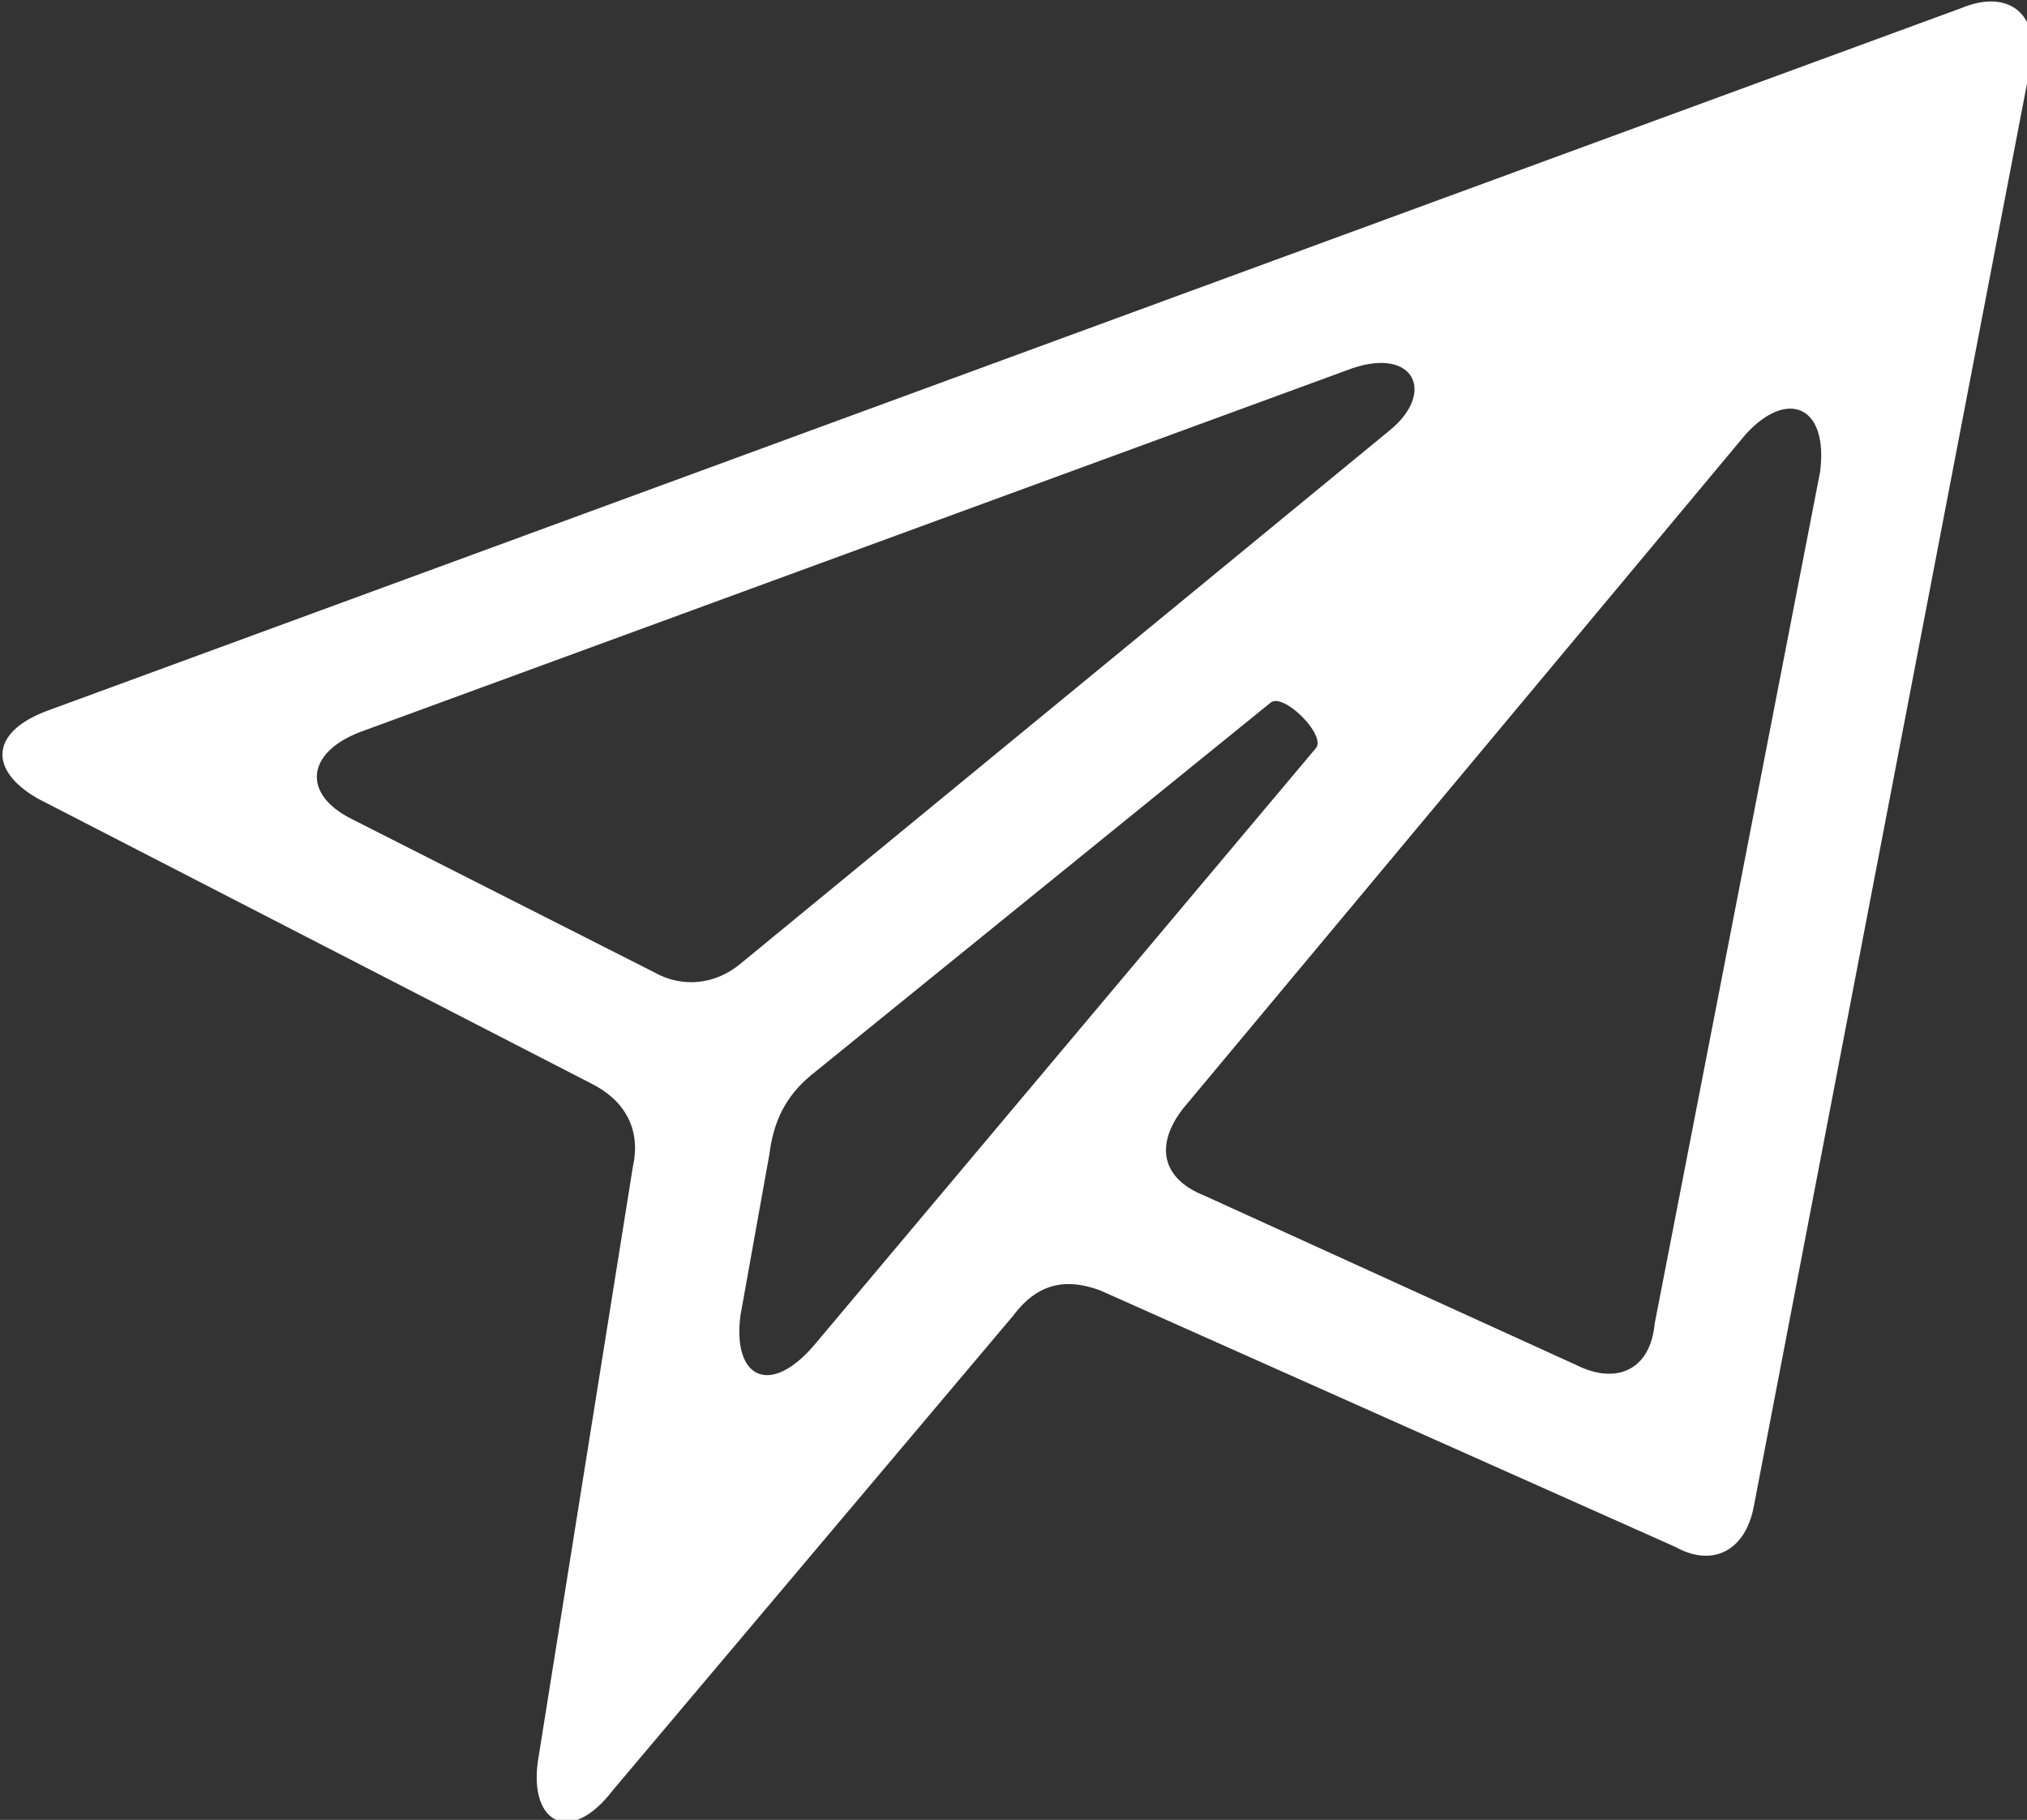
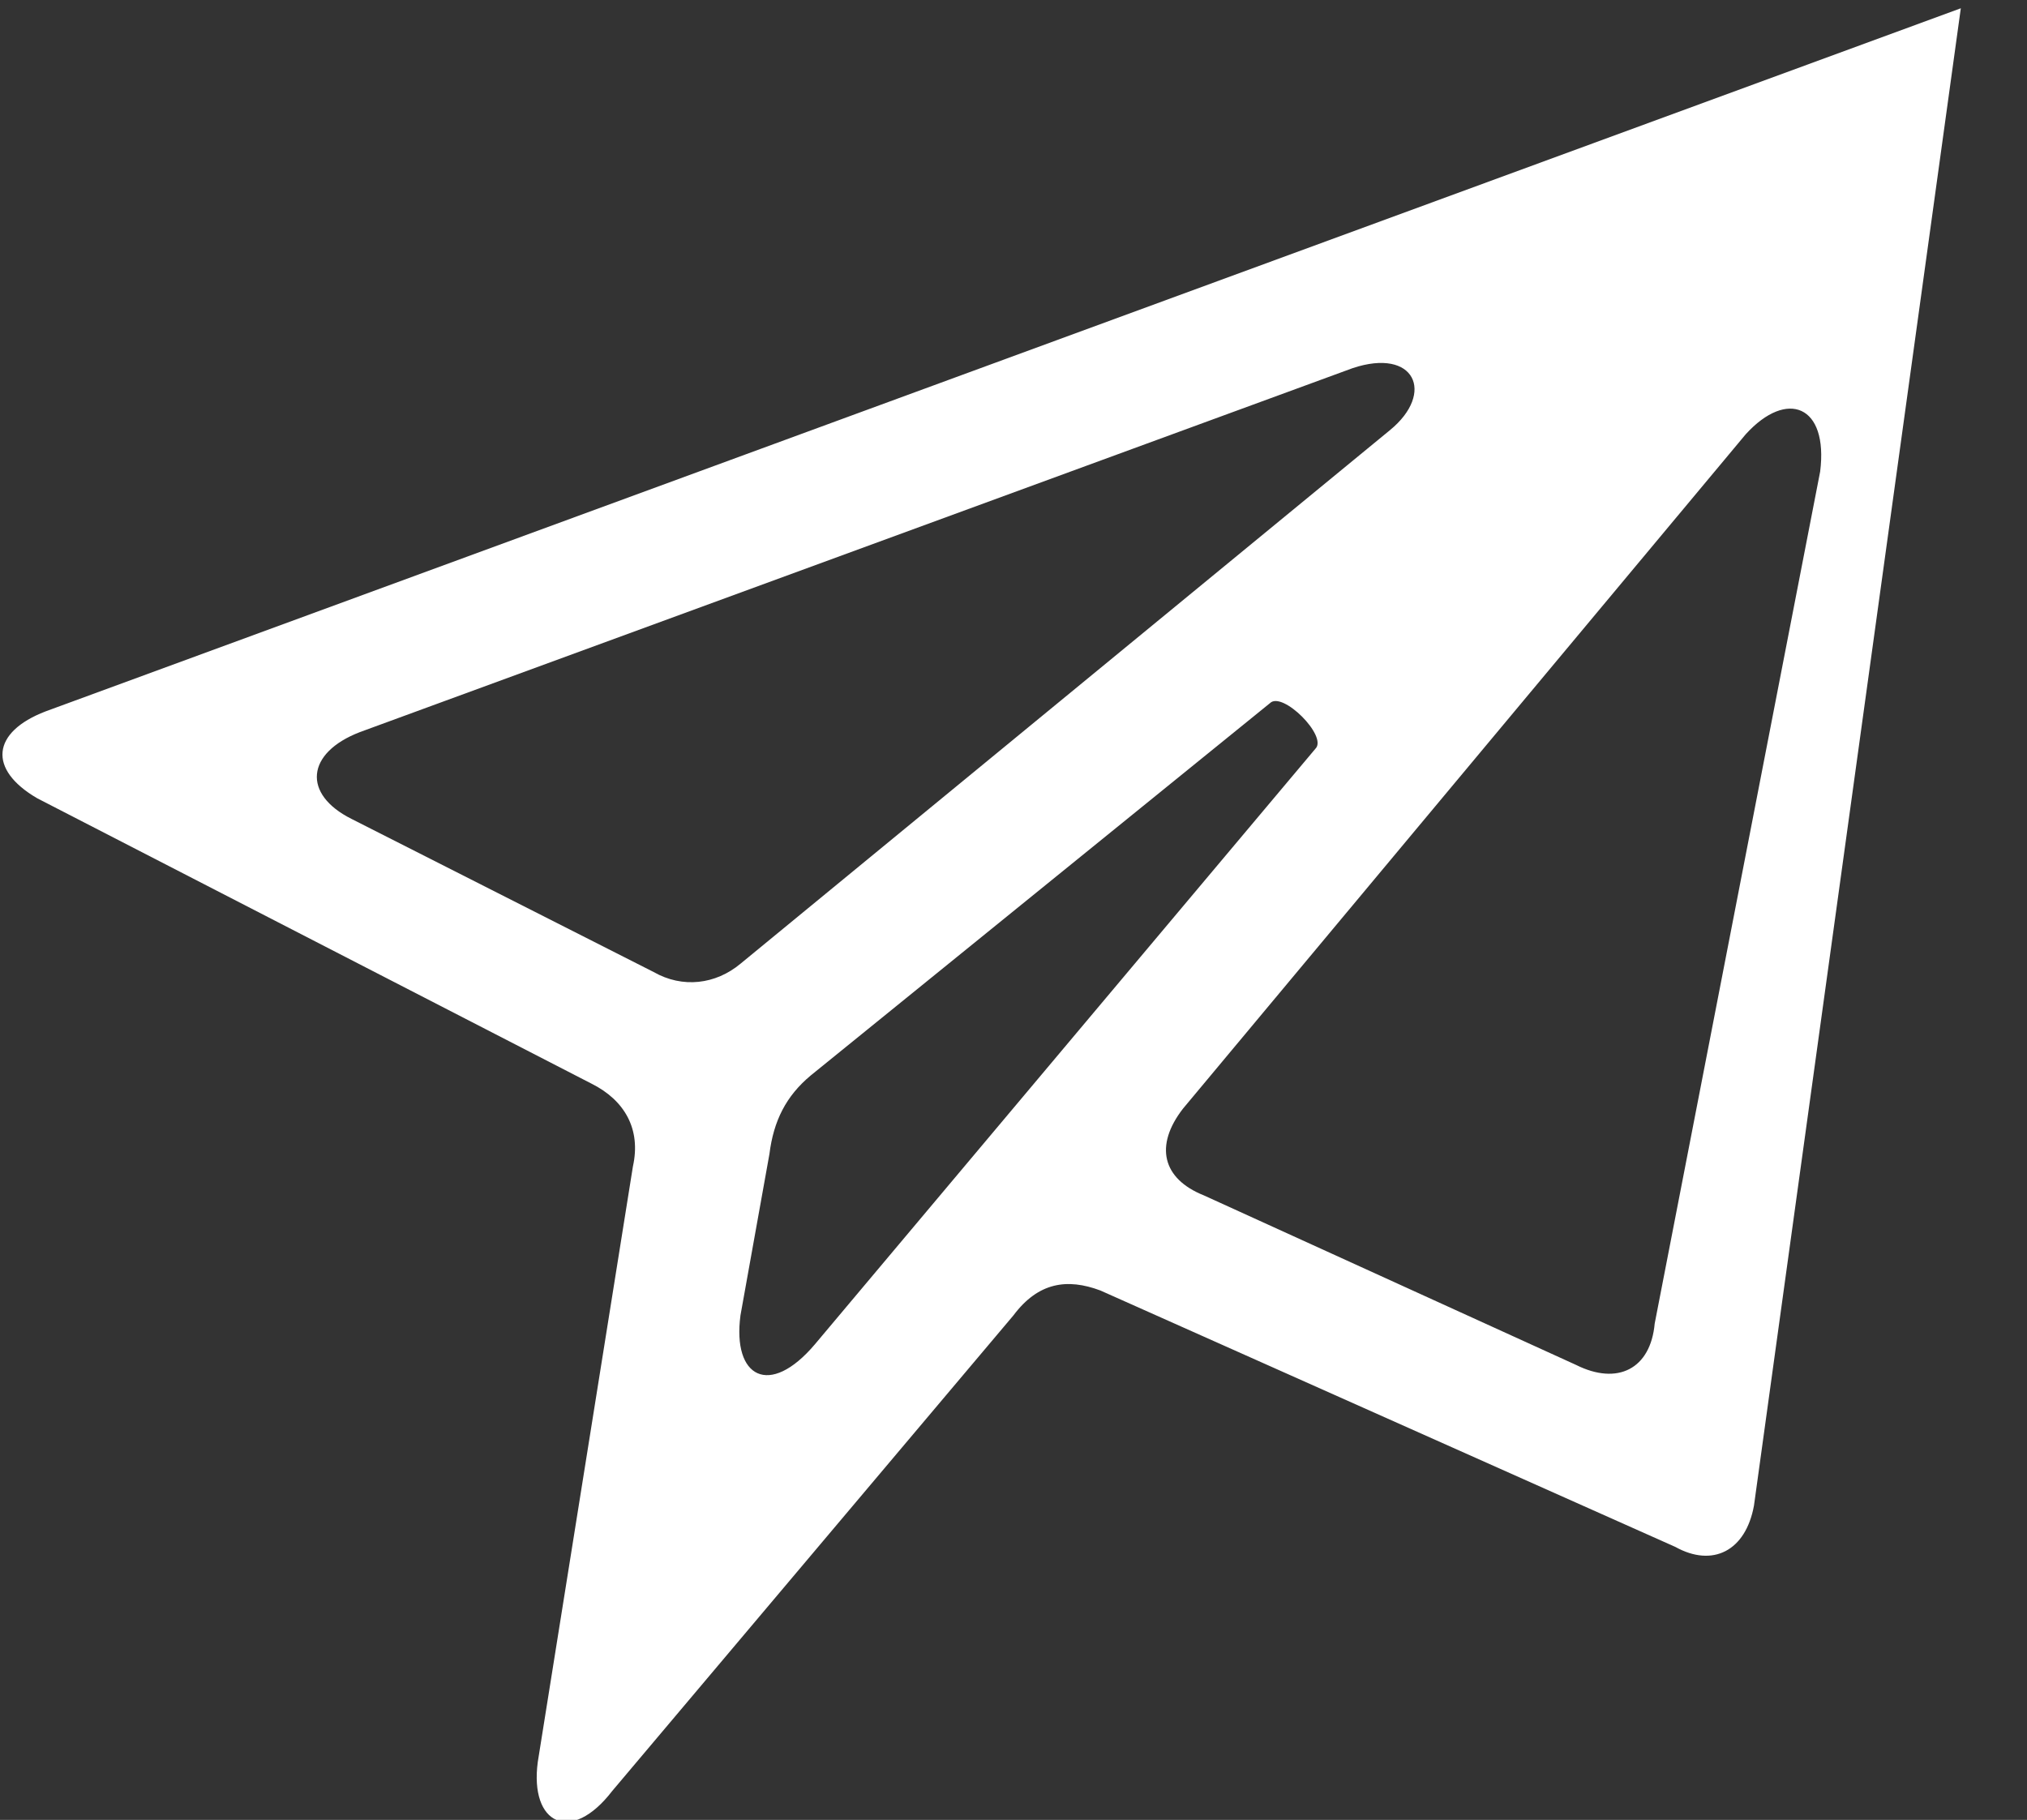
<svg xmlns="http://www.w3.org/2000/svg" version="1.1" id="Ebene_1" x="0px" y="0px" viewBox="0 0 49 44" width="49" height="44" style="enable-background:new 0 0 49 44;" xml:space="preserve">
  <rect x="0" y="0" width="49" height="44" fill="#333333" stroke="none" />
  <style type="text/css">
	.st0{fill:#FFFFFF;}
</style>
  <g>
-     <path class="st0" d="M42.4,36.4c-0.2,1.1-1,1.5-1.9,1l-13.9-6.2c-0.8-0.3-1.5-0.2-2.1,0.6l-9.7,11.5c-1,1.3-2,0.8-1.8-0.7l2.3-14.4   c0.2-0.9-0.2-1.6-1-2L0.9,19.3c-1.2-0.7-1.1-1.6,0.2-2.1l46.3-17c1.2-0.5,1.9,0.2,1.7,1.3L42.4,36.4z M15.8,23.5   c0.7,0.4,1.5,0.3,2.1-0.2l15.7-12.9c1.1-0.9,0.6-2-0.9-1.5l-24,8.8c-1.3,0.5-1.4,1.5-0.2,2.1L15.8,23.5z M17.9,31.8   c-0.2,1.5,0.7,2,1.8,0.7l12.1-14.4c0.3-0.3-0.8-1.4-1.1-1.1l-11.1,9c-0.6,0.5-0.9,1.1-1,1.9L17.9,31.8z M38.1,33   c1,0.5,1.8,0.1,1.9-1L44,11.4c0.2-1.6-0.8-2-1.8-0.9L28.6,26.8c-0.7,0.9-0.5,1.7,0.5,2.1L38.1,33z" />
+     <path class="st0" d="M42.4,36.4c-0.2,1.1-1,1.5-1.9,1l-13.9-6.2c-0.8-0.3-1.5-0.2-2.1,0.6l-9.7,11.5c-1,1.3-2,0.8-1.8-0.7l2.3-14.4   c0.2-0.9-0.2-1.6-1-2L0.9,19.3c-1.2-0.7-1.1-1.6,0.2-2.1l46.3-17L42.4,36.4z M15.8,23.5   c0.7,0.4,1.5,0.3,2.1-0.2l15.7-12.9c1.1-0.9,0.6-2-0.9-1.5l-24,8.8c-1.3,0.5-1.4,1.5-0.2,2.1L15.8,23.5z M17.9,31.8   c-0.2,1.5,0.7,2,1.8,0.7l12.1-14.4c0.3-0.3-0.8-1.4-1.1-1.1l-11.1,9c-0.6,0.5-0.9,1.1-1,1.9L17.9,31.8z M38.1,33   c1,0.5,1.8,0.1,1.9-1L44,11.4c0.2-1.6-0.8-2-1.8-0.9L28.6,26.8c-0.7,0.9-0.5,1.7,0.5,2.1L38.1,33z" />
  </g>
</svg>